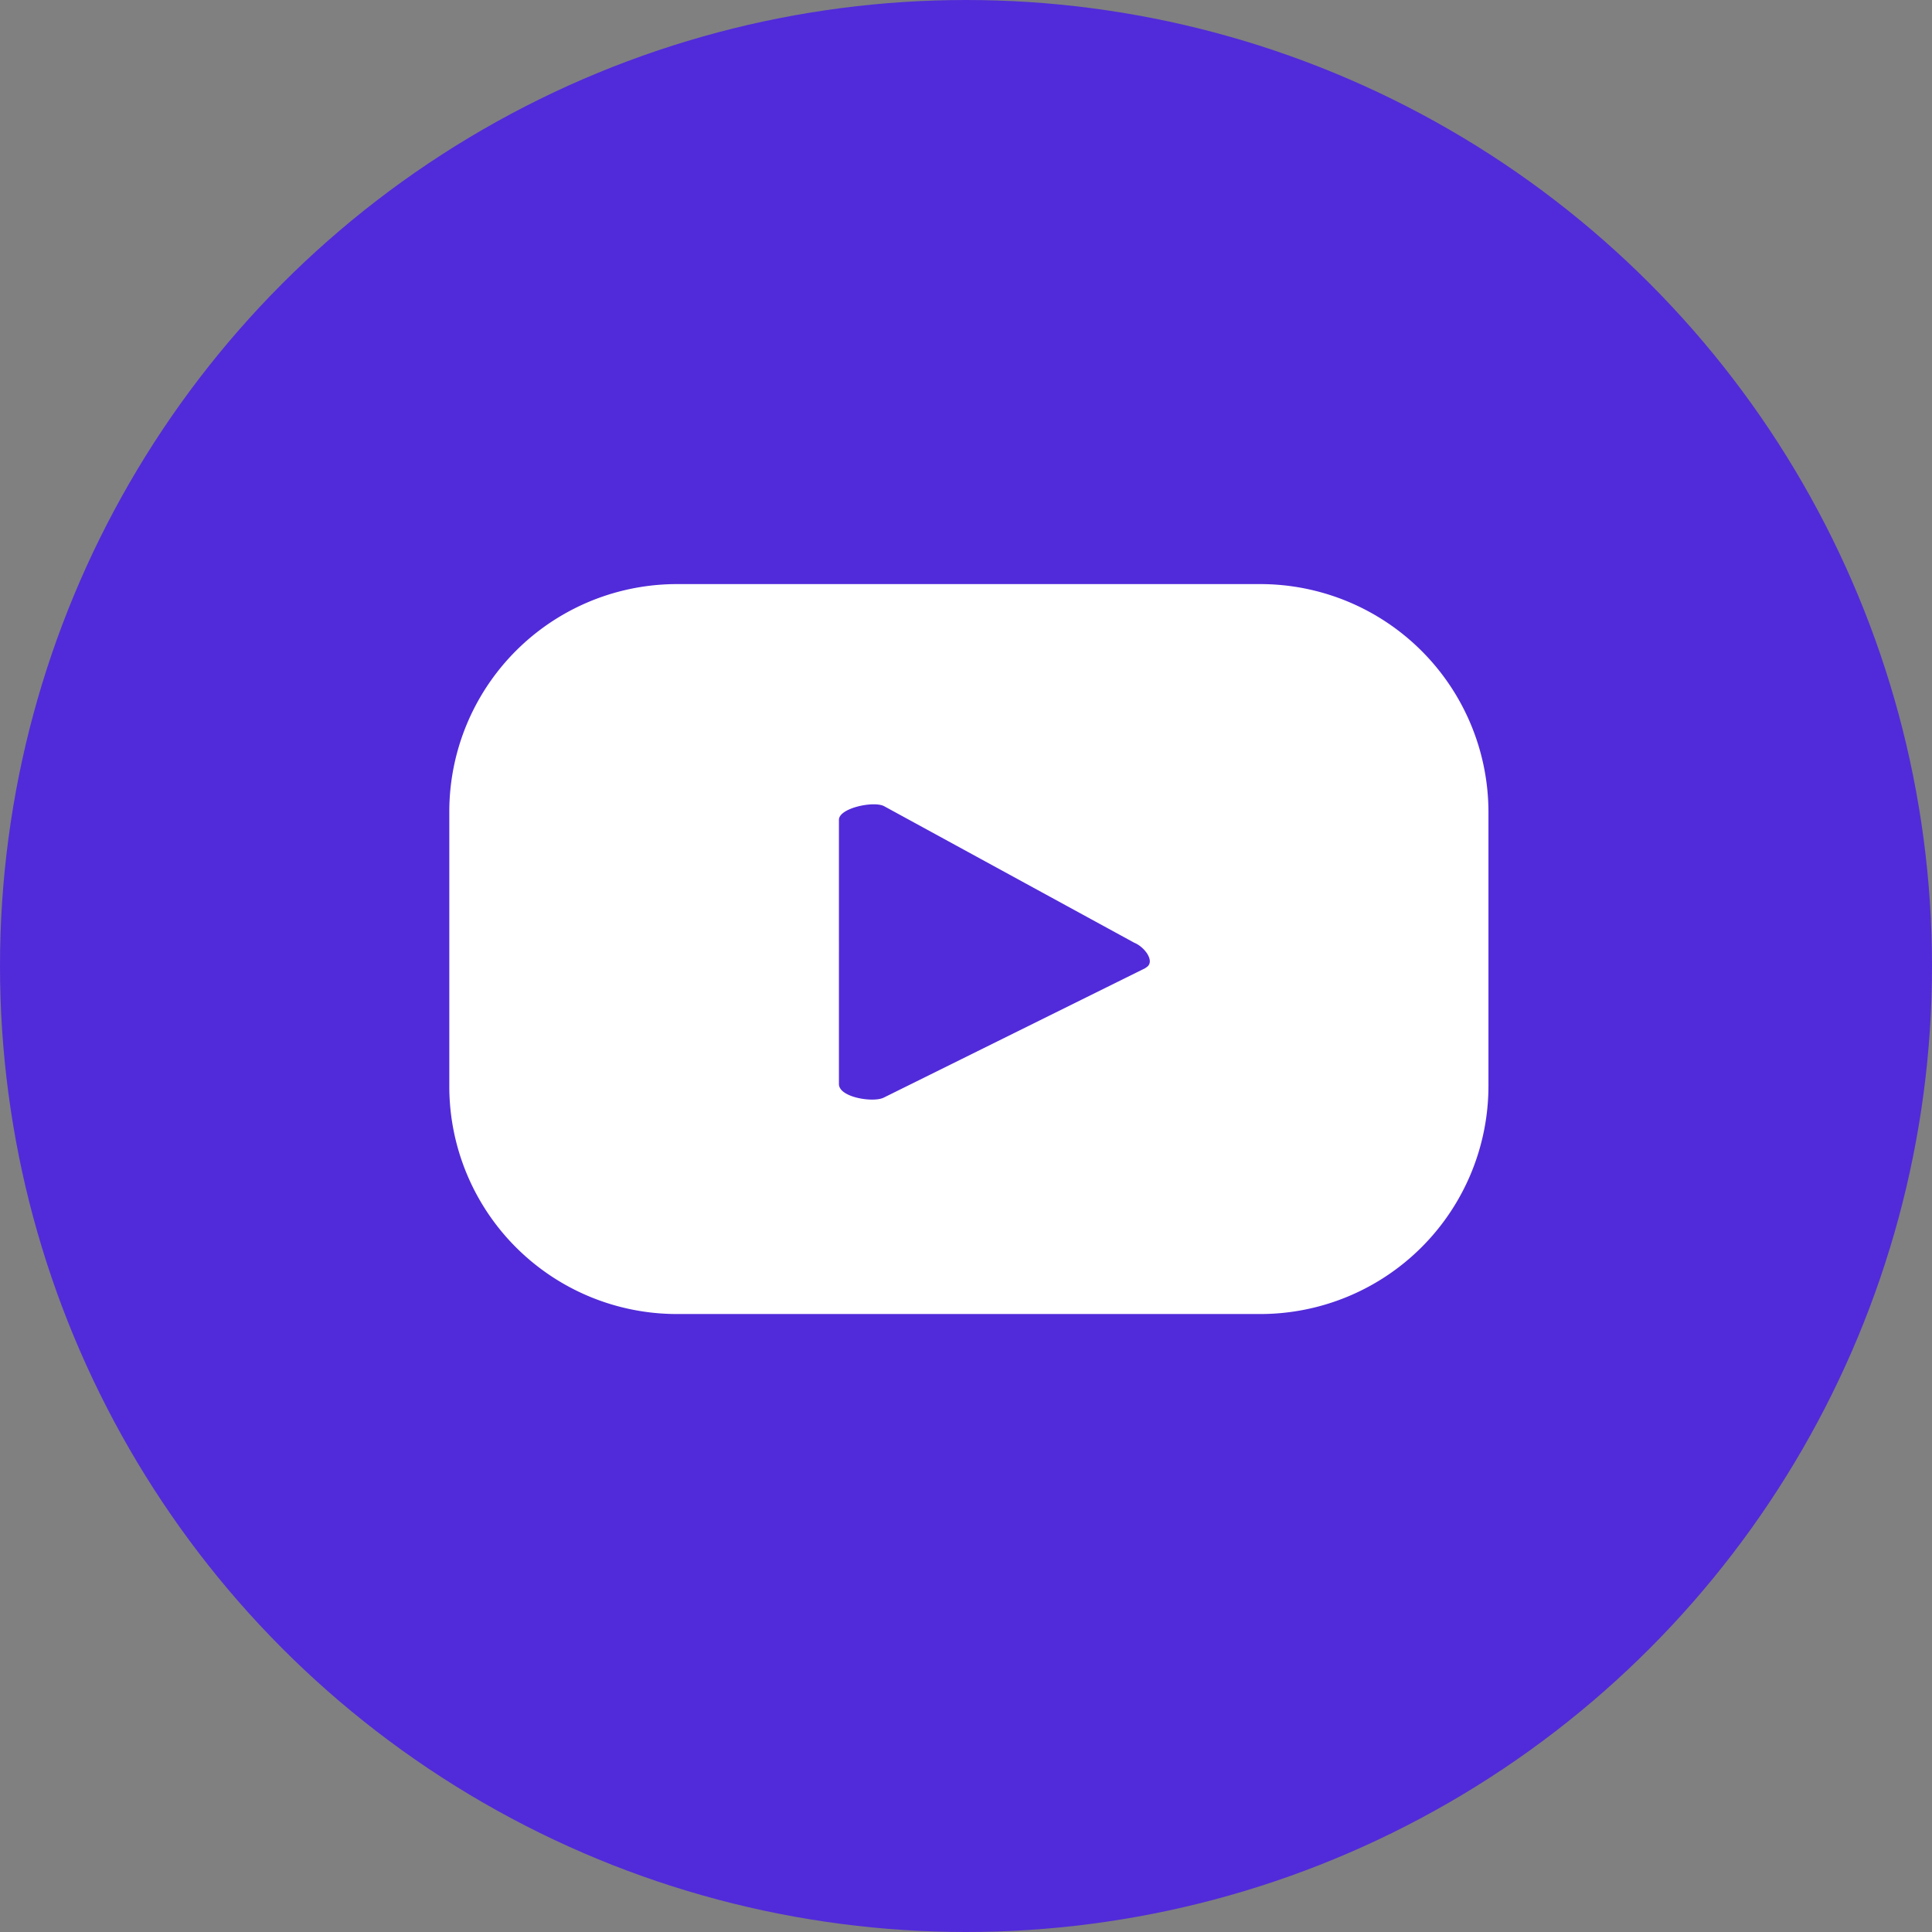
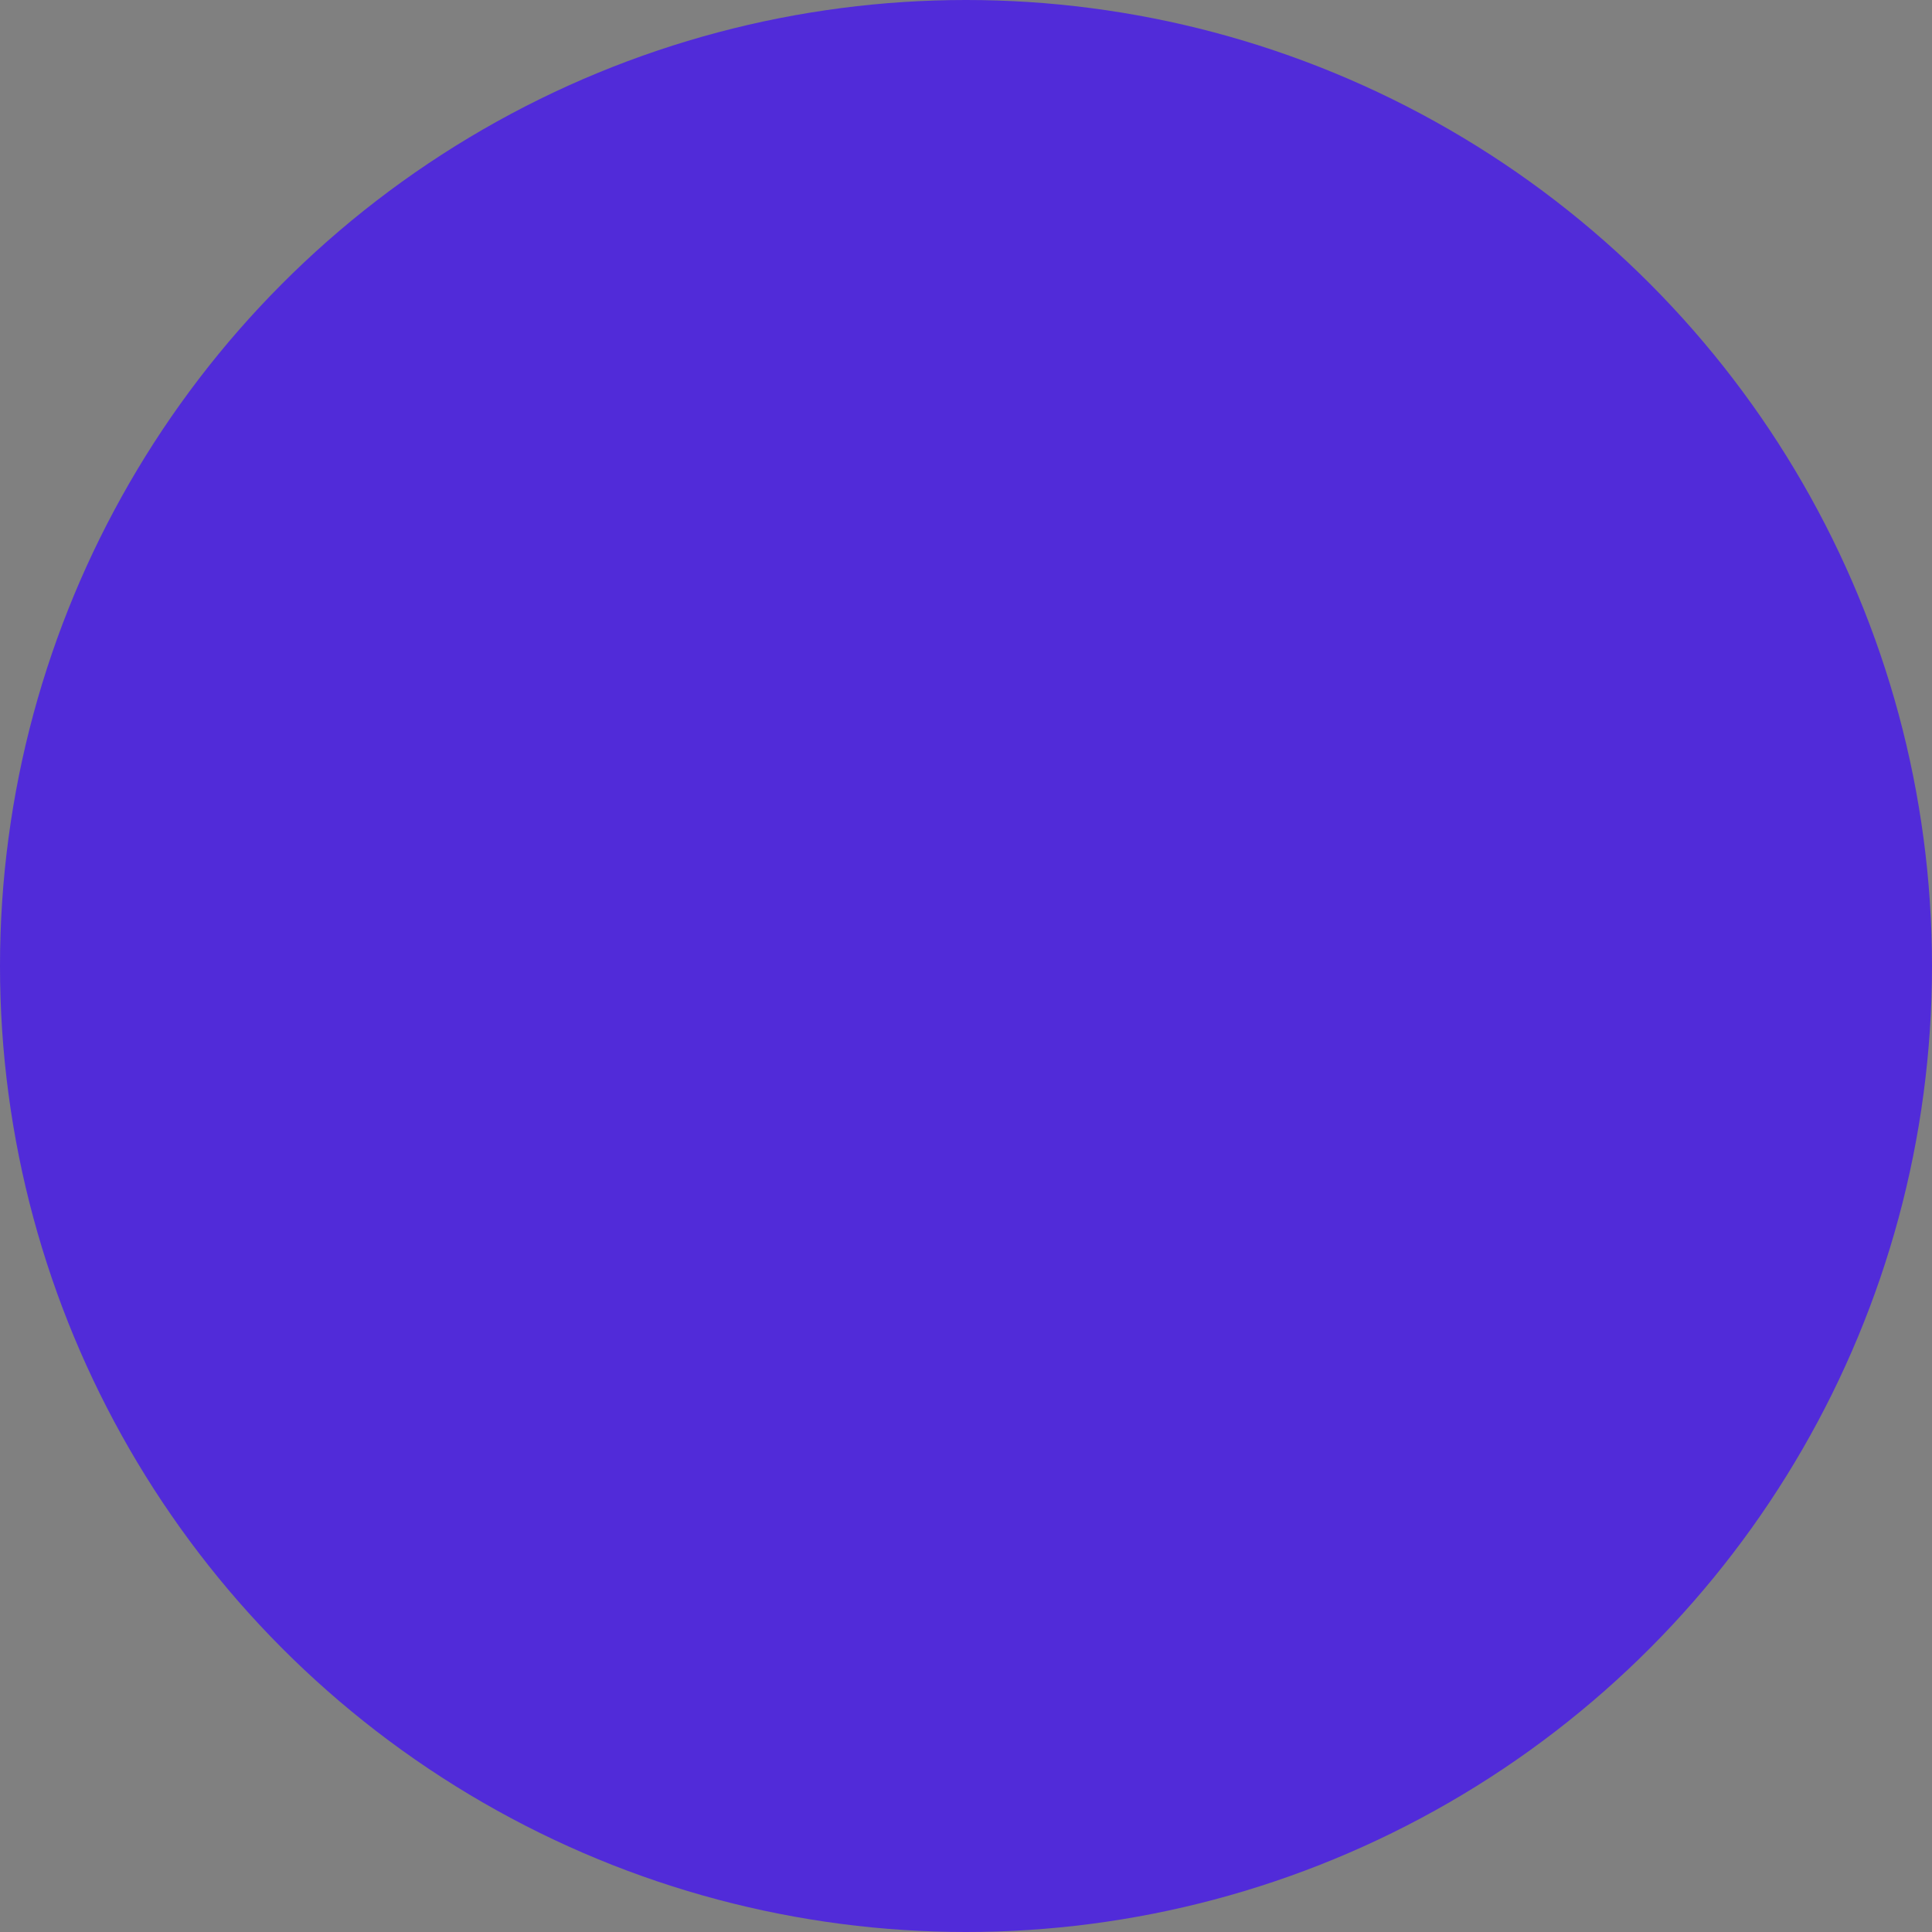
<svg xmlns="http://www.w3.org/2000/svg" width="43" height="43" viewBox="0 0 43 43">
  <rect x="0" y="0" width="43" height="43" fill="#808080" stroke="none" />
  <g id="Group_6911" data-name="Group 6911" transform="translate(-1453 -4867)">
    <g id="Group_6909" data-name="Group 6909" transform="translate(102)">
      <g id="Group_6906" data-name="Group 6906" transform="translate(107)">
        <circle id="Ellipse_4" data-name="Ellipse 4" cx="21.5" cy="21.5" r="21.5" transform="translate(1244 4867)" fill="#512bd9" />
      </g>
    </g>
-     <path id="Path_76" data-name="Path 76" d="M207.738,16.659a5.079,5.079,0,0,0-5.079-5.079H189.677a5.067,5.067,0,0,0-5.067,5.079v6.1a5.067,5.067,0,0,0,5.067,5.067h12.982a5.079,5.079,0,0,0,5.079-5.067Zm-7.63,3.465-5.826,2.884c-.225.119-1,0-1-.3V16.825c0-.261.783-.427,1.009-.3l5.565,3.038c.237.095.487.439.249.558Z" transform="translate(1278.39 4868.42)" fill="#fff" />
  </g>
</svg>